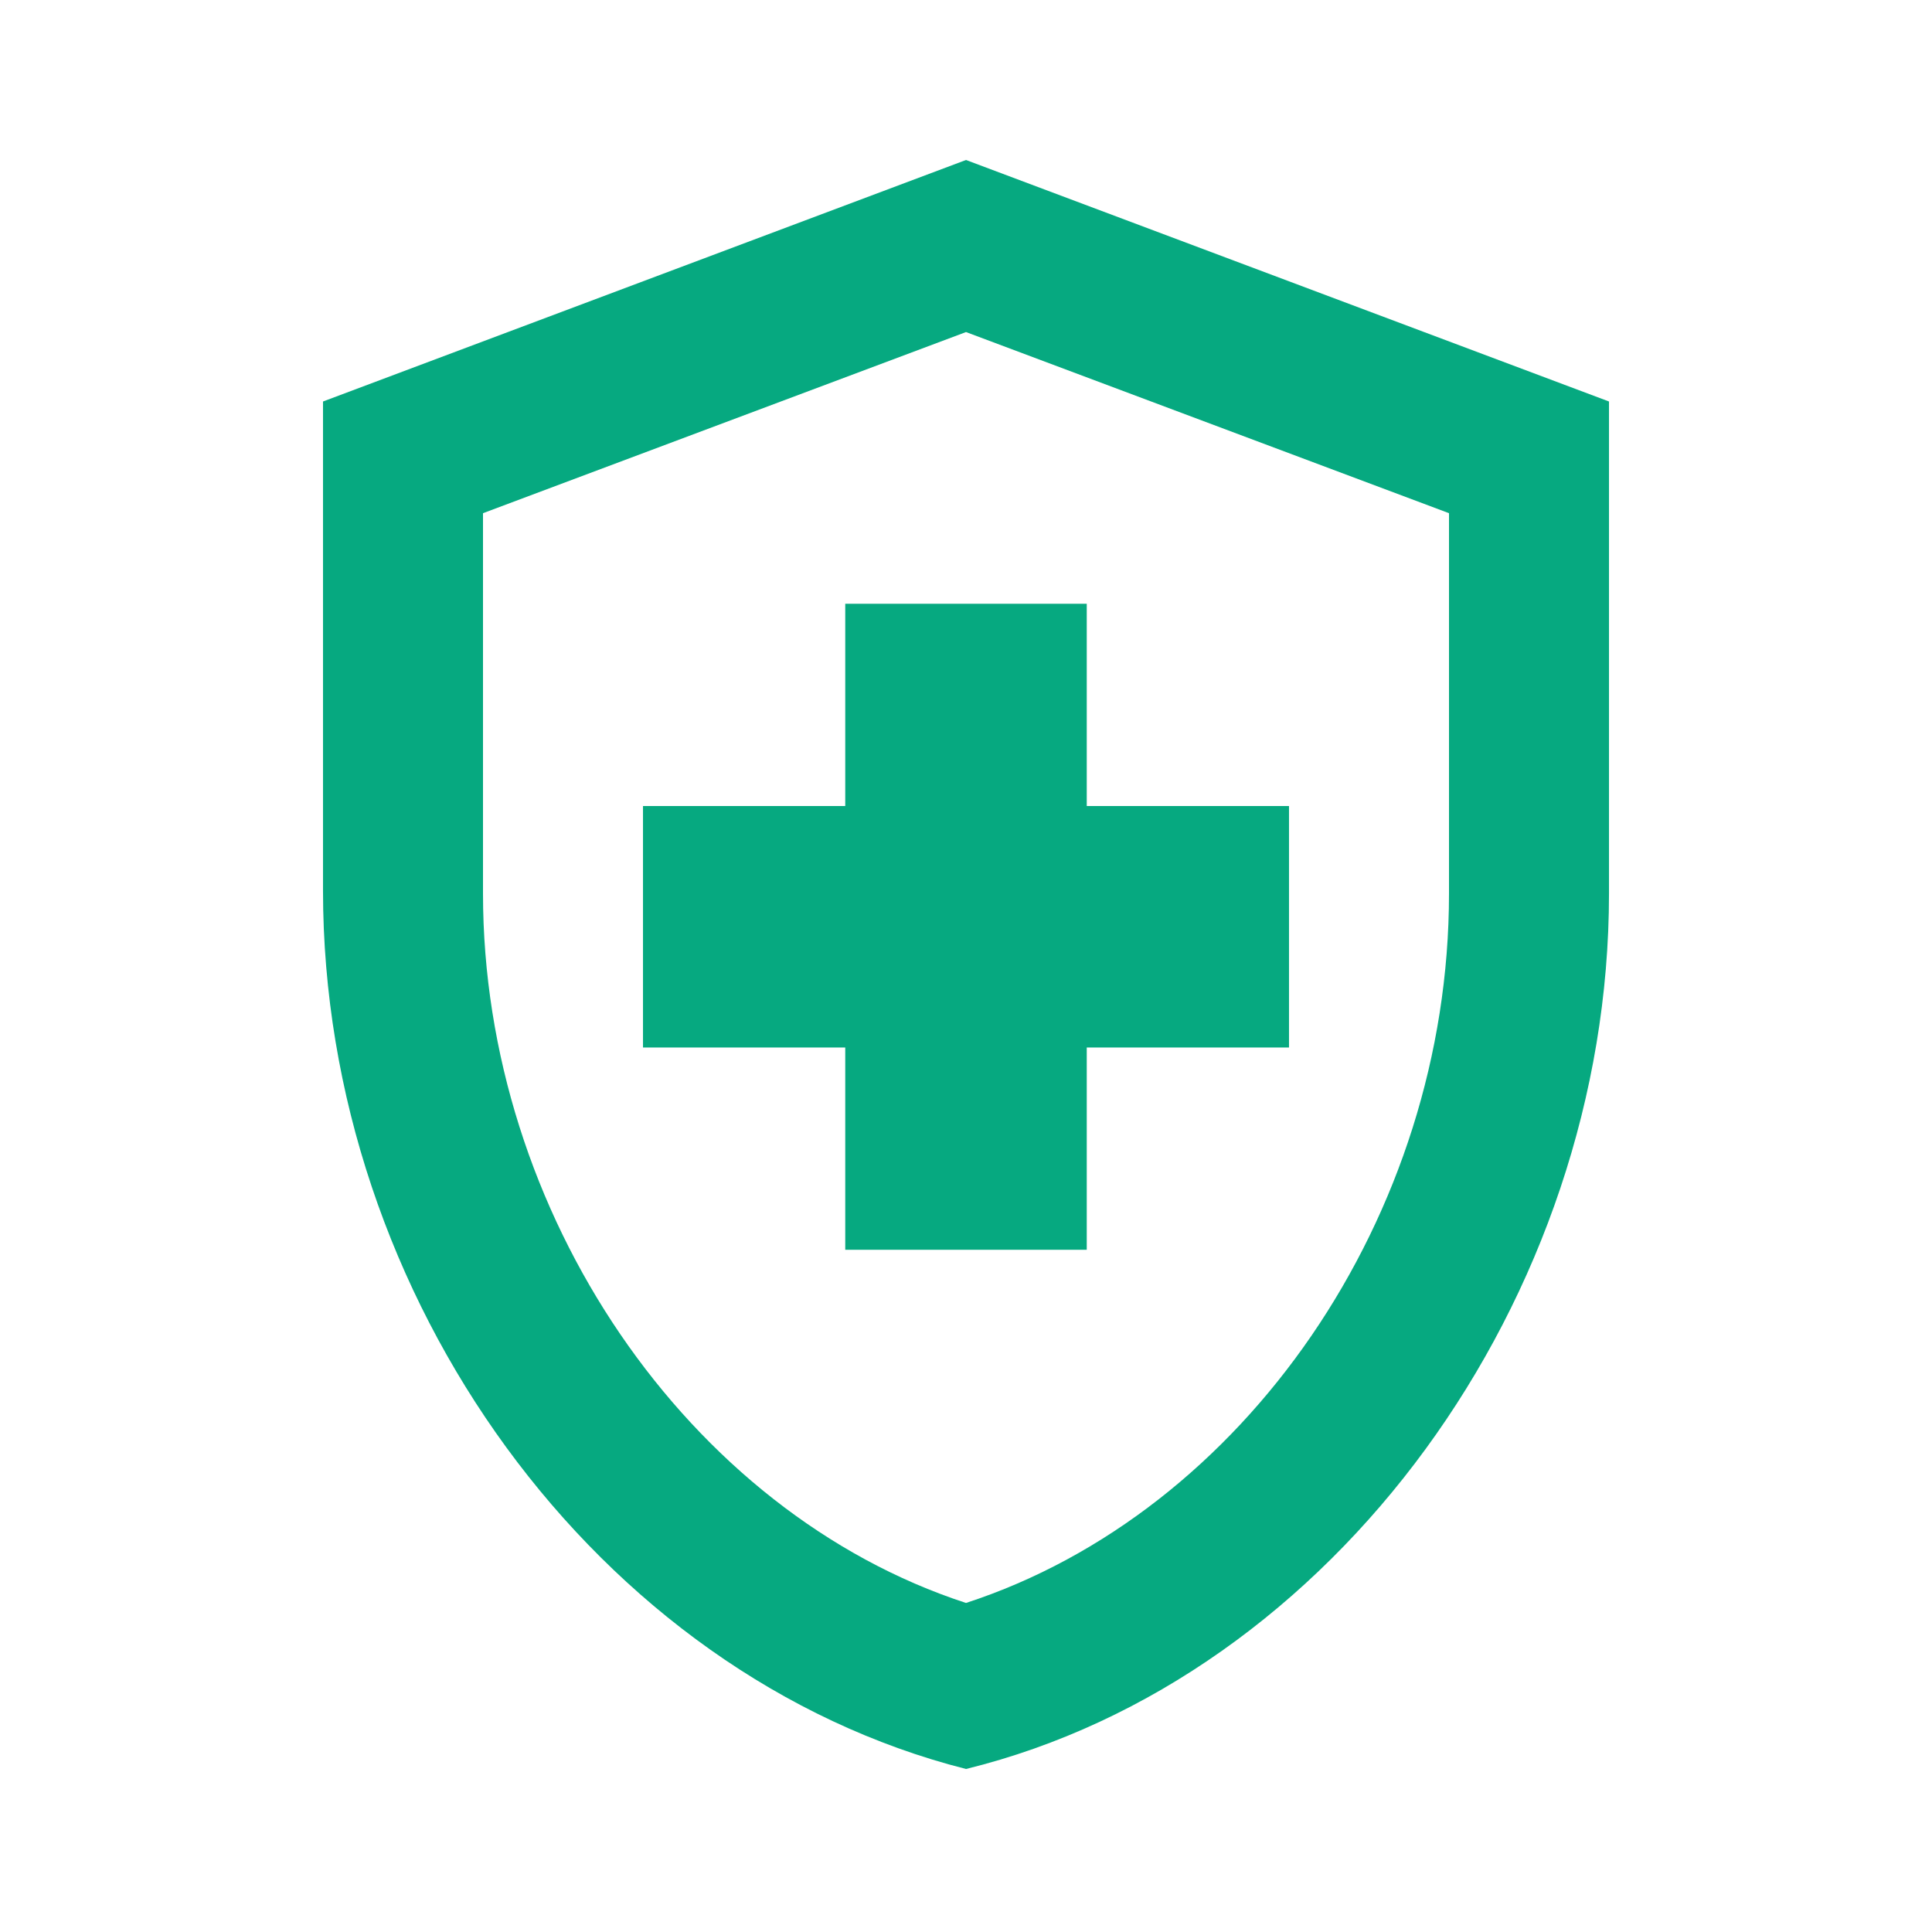
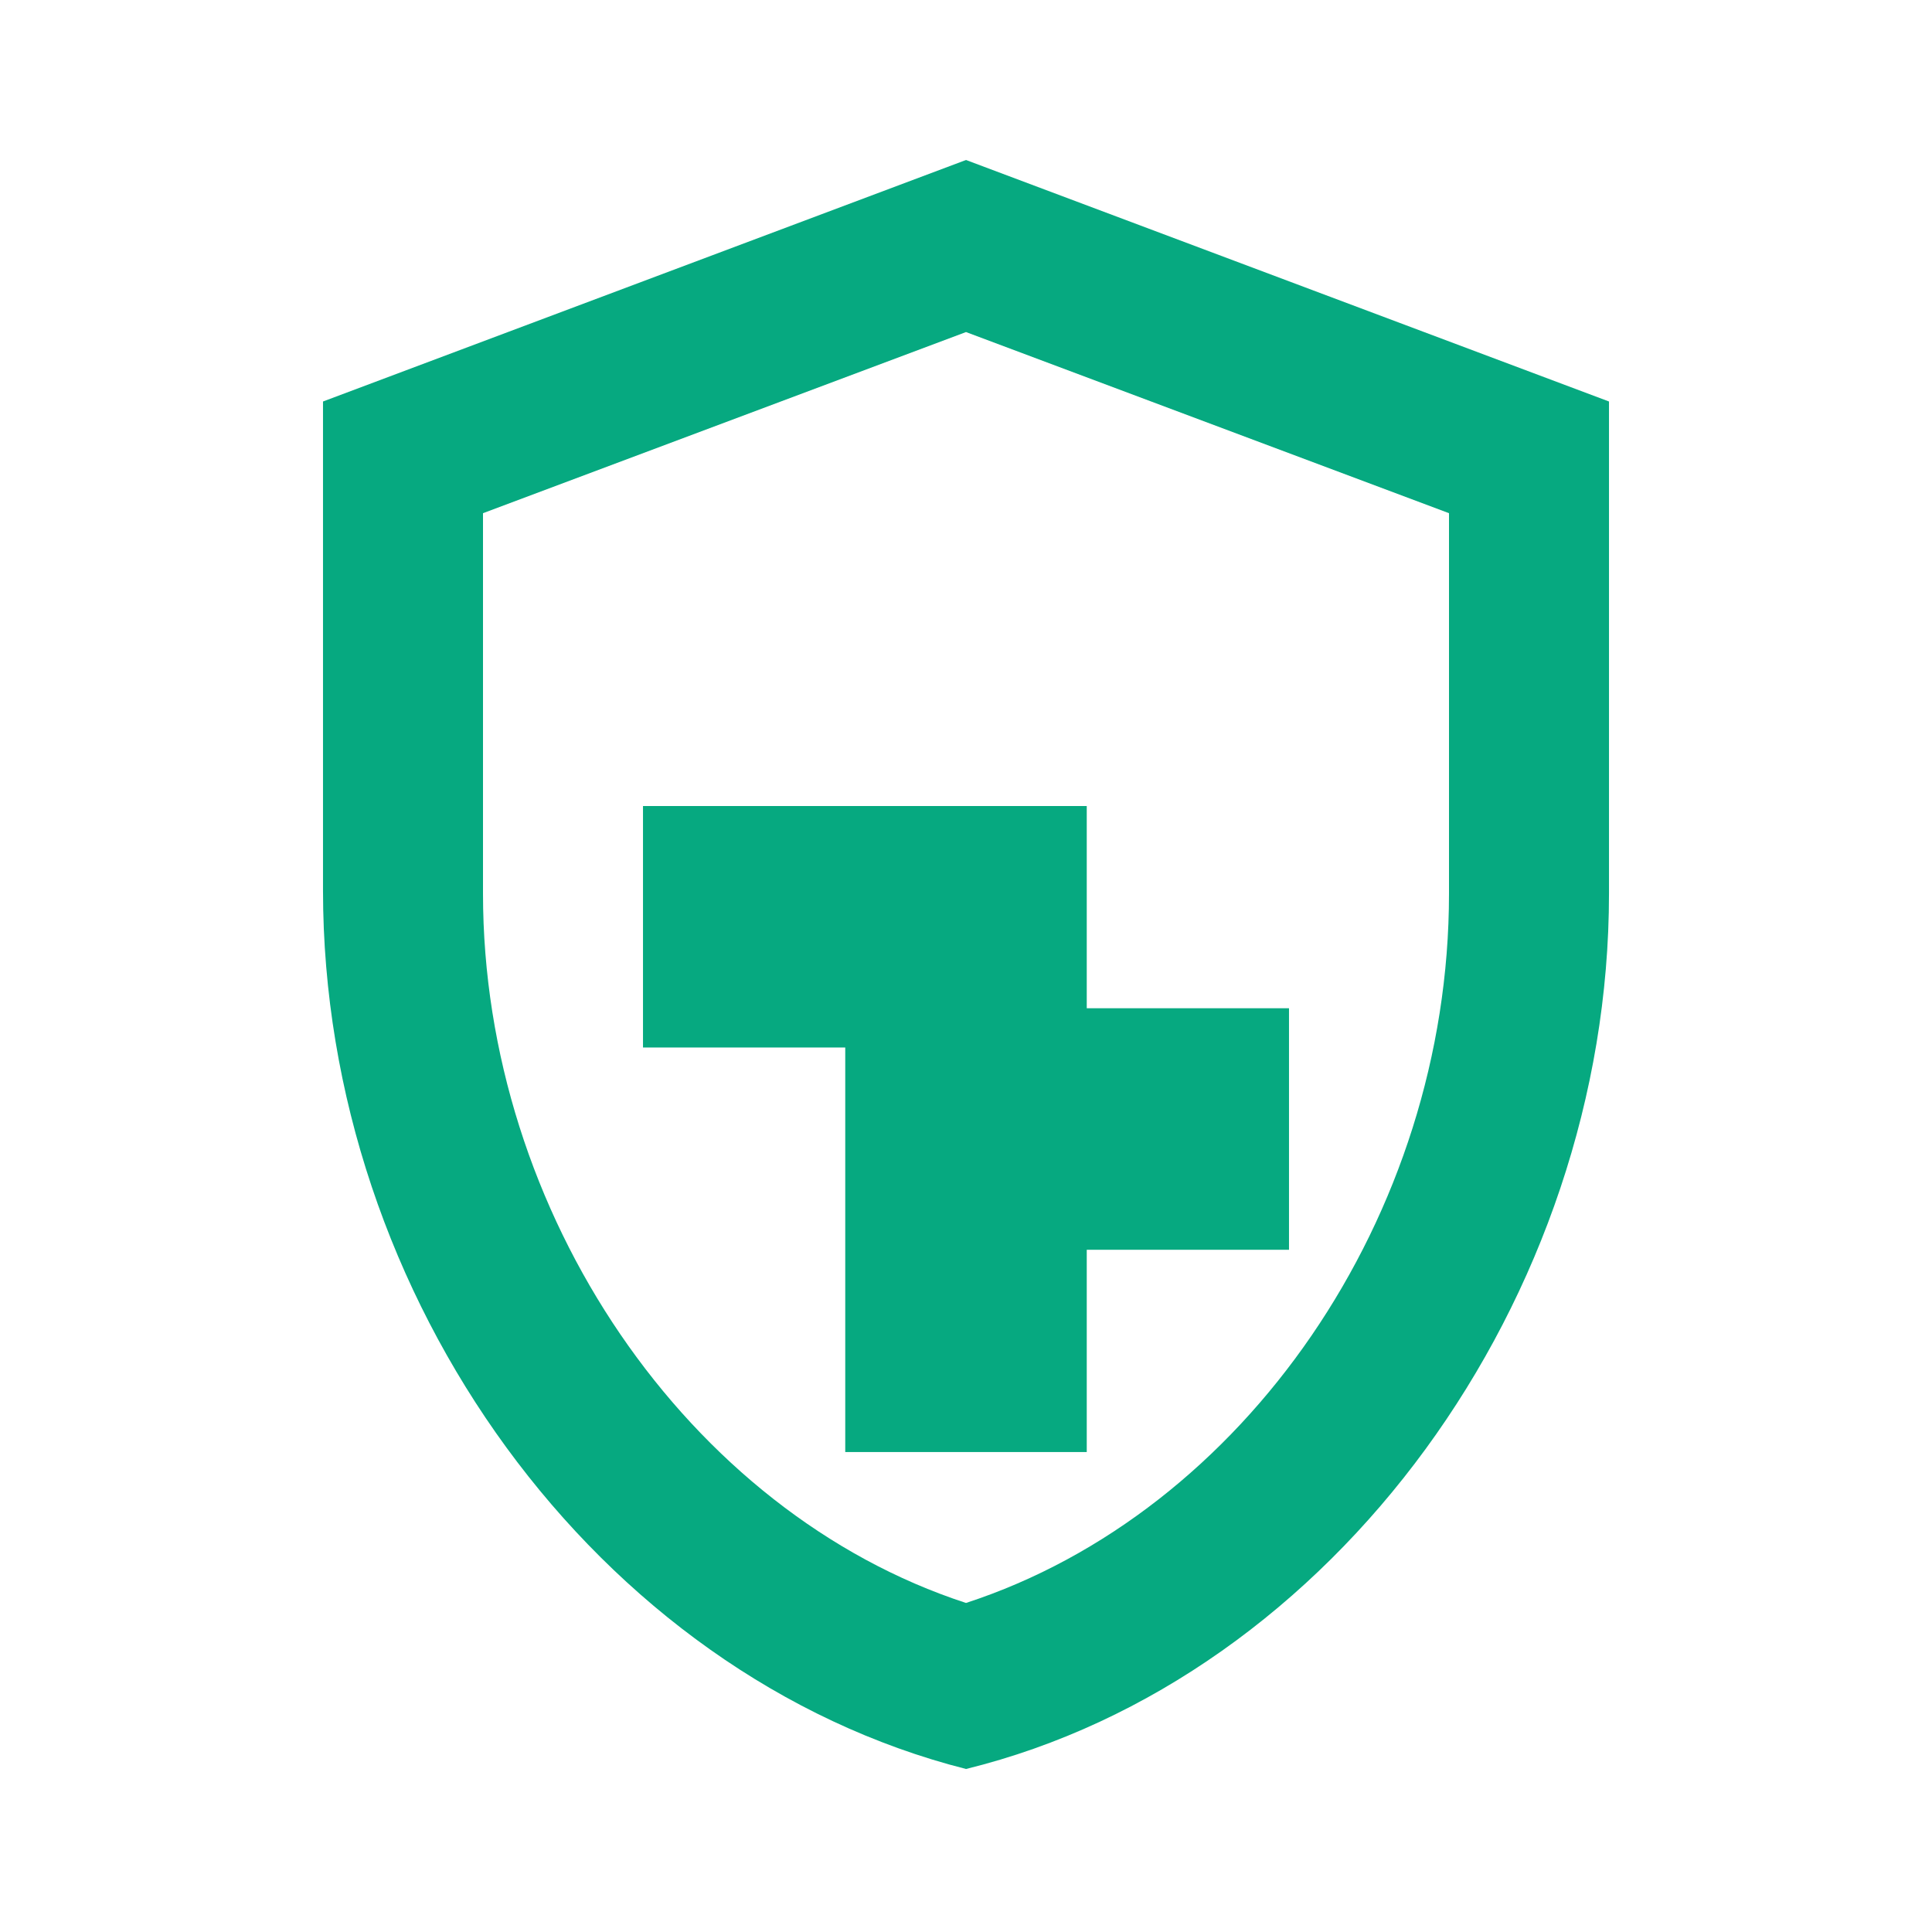
<svg xmlns="http://www.w3.org/2000/svg" version="1.1" id="Layer_1" x="0px" y="0px" viewBox="0 0 64 64" style="enable-background:new 0 0 64 64;" xml:space="preserve">
  <style type="text/css">
	.st0{fill:#06A980;}
</style>
-   <path class="st0" d="M28,34.7h-6.7v-8H28V20h8v6.7h6.7v8H36v6.7h-8V34.7z M32,5.3l-21.3,8v16.2c0,13.5,9.1,26,21.3,29.1  C44.2,55.6,53.3,43,53.3,29.6V13.3L32,5.3z M48,29.6c0,10.7-6.8,20.5-16,23.5c-9.2-3-16-12.9-16-23.5V17l16-6l16,6V29.6z" />
+   <path class="st0" d="M28,34.7h-6.7v-8H28h8v6.7h6.7v8H36v6.7h-8V34.7z M32,5.3l-21.3,8v16.2c0,13.5,9.1,26,21.3,29.1  C44.2,55.6,53.3,43,53.3,29.6V13.3L32,5.3z M48,29.6c0,10.7-6.8,20.5-16,23.5c-9.2-3-16-12.9-16-23.5V17l16-6l16,6V29.6z" />
</svg>